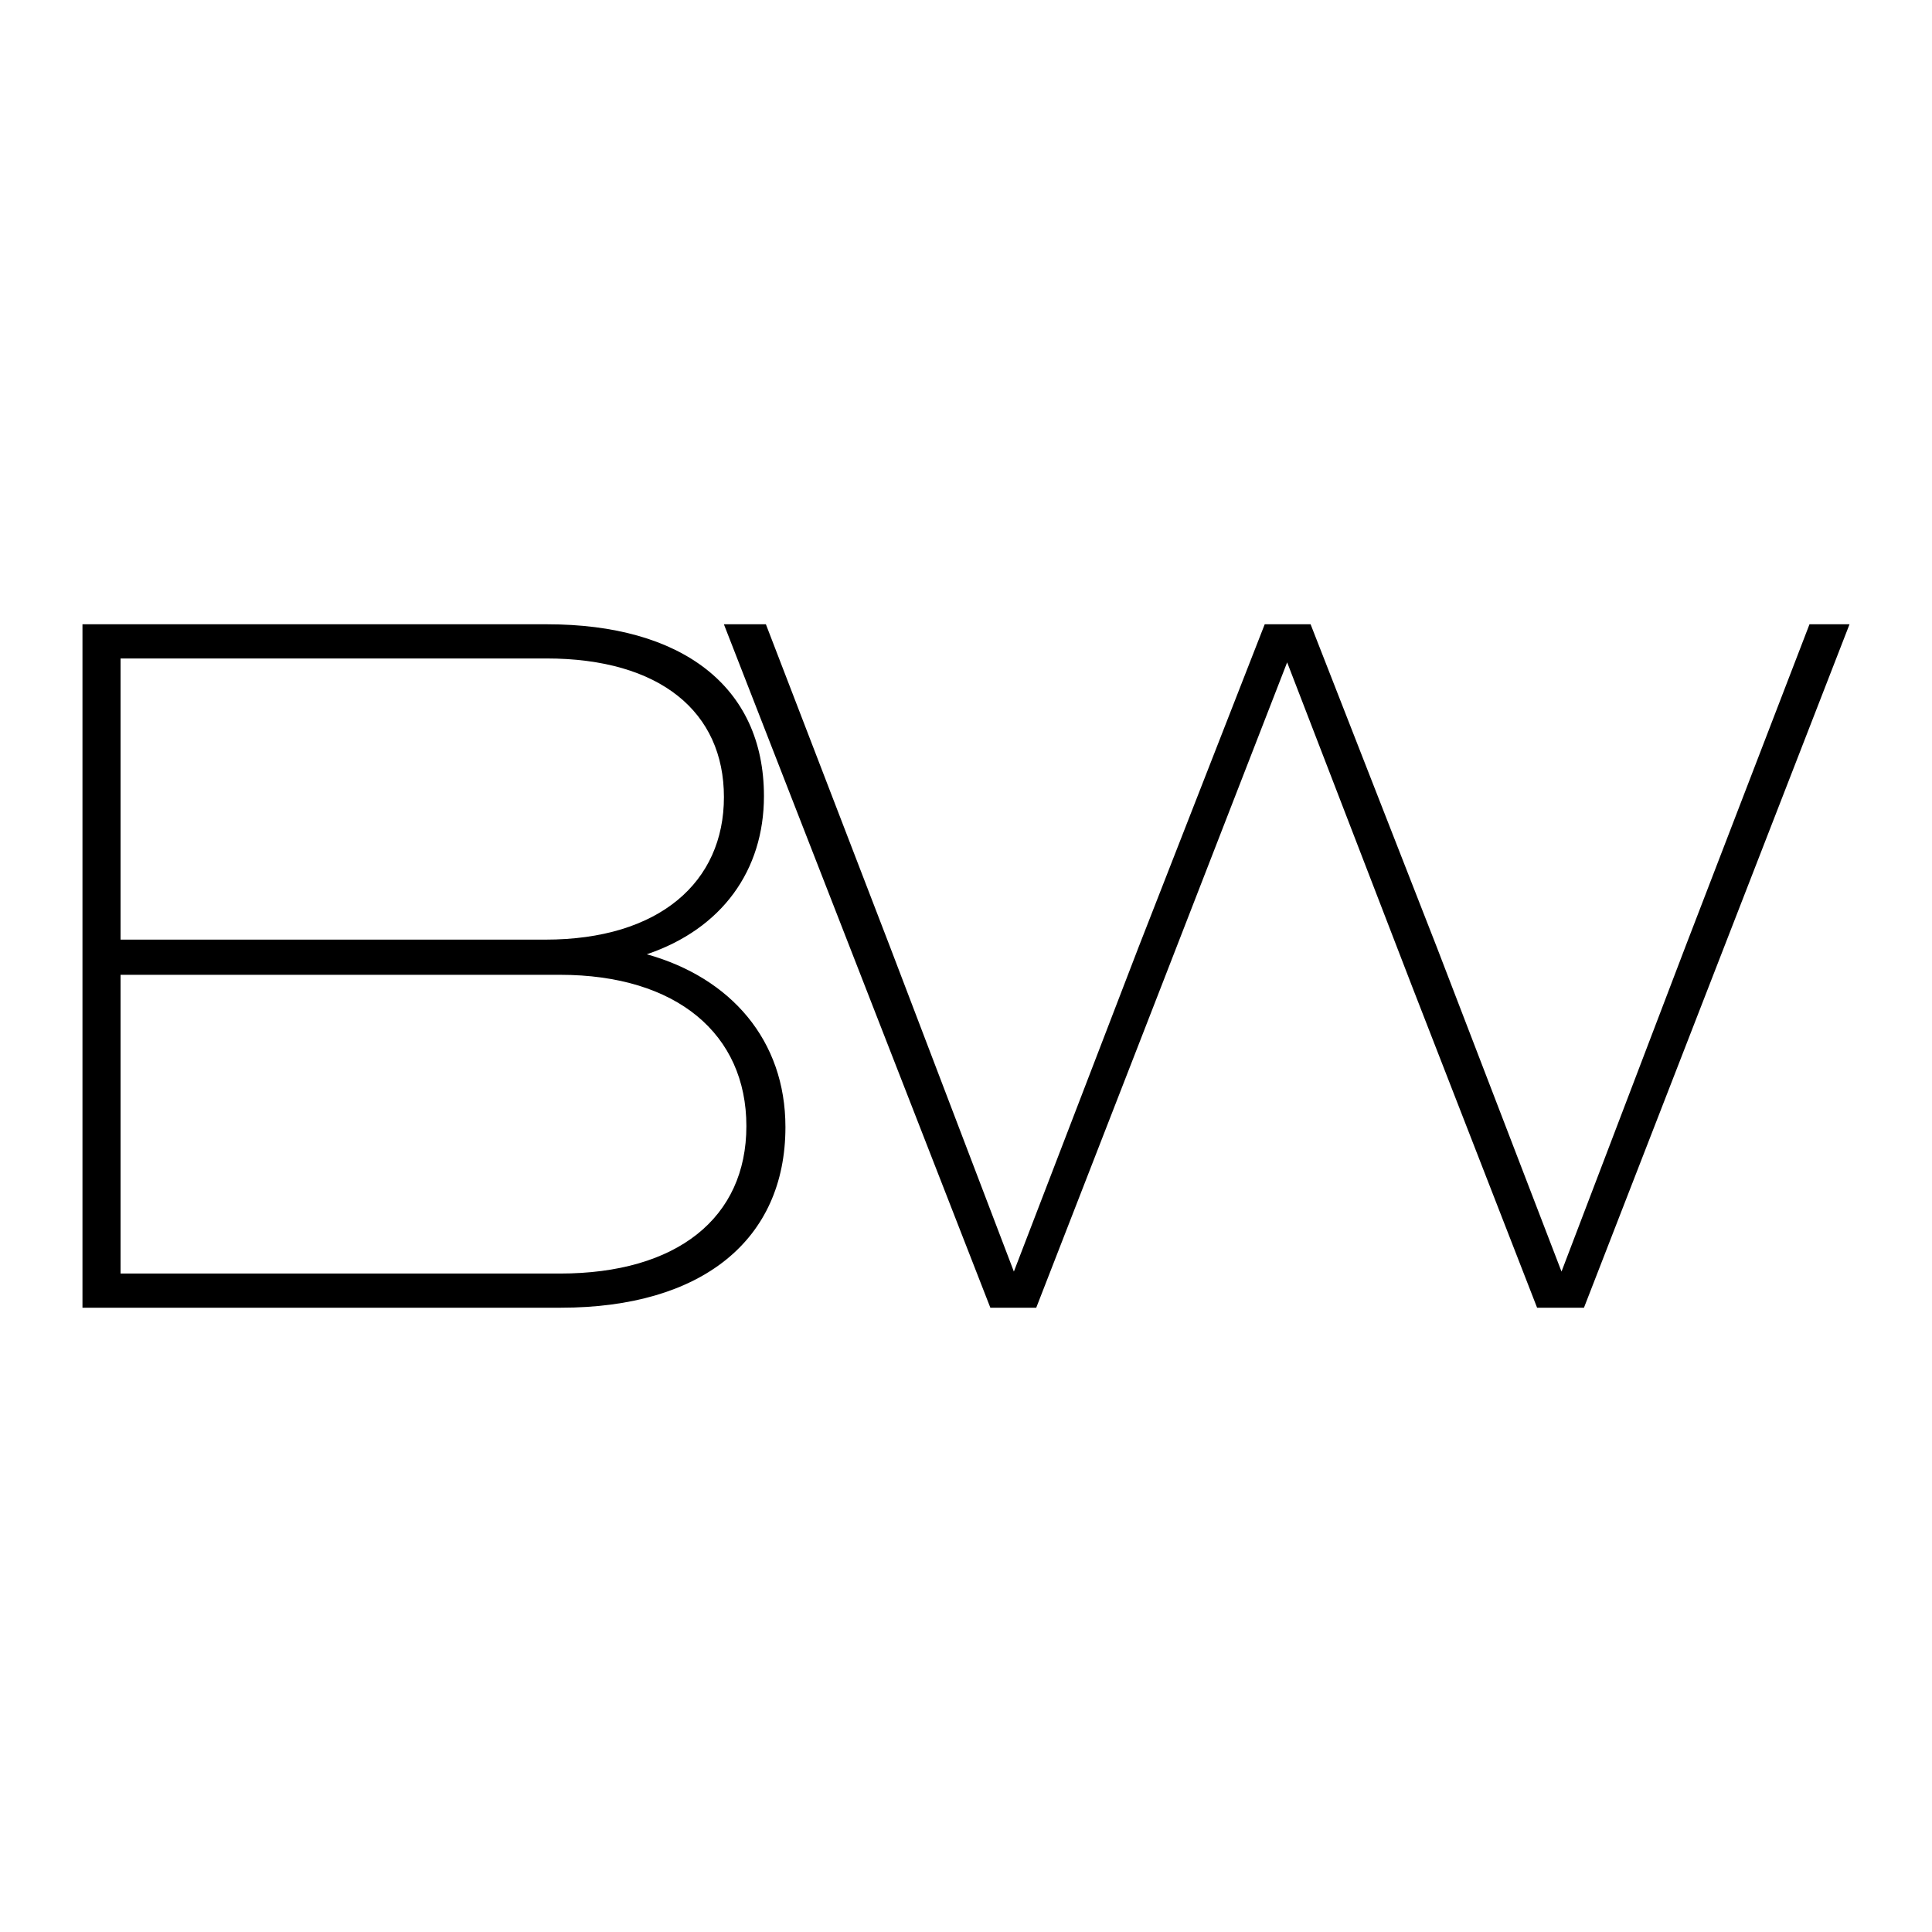
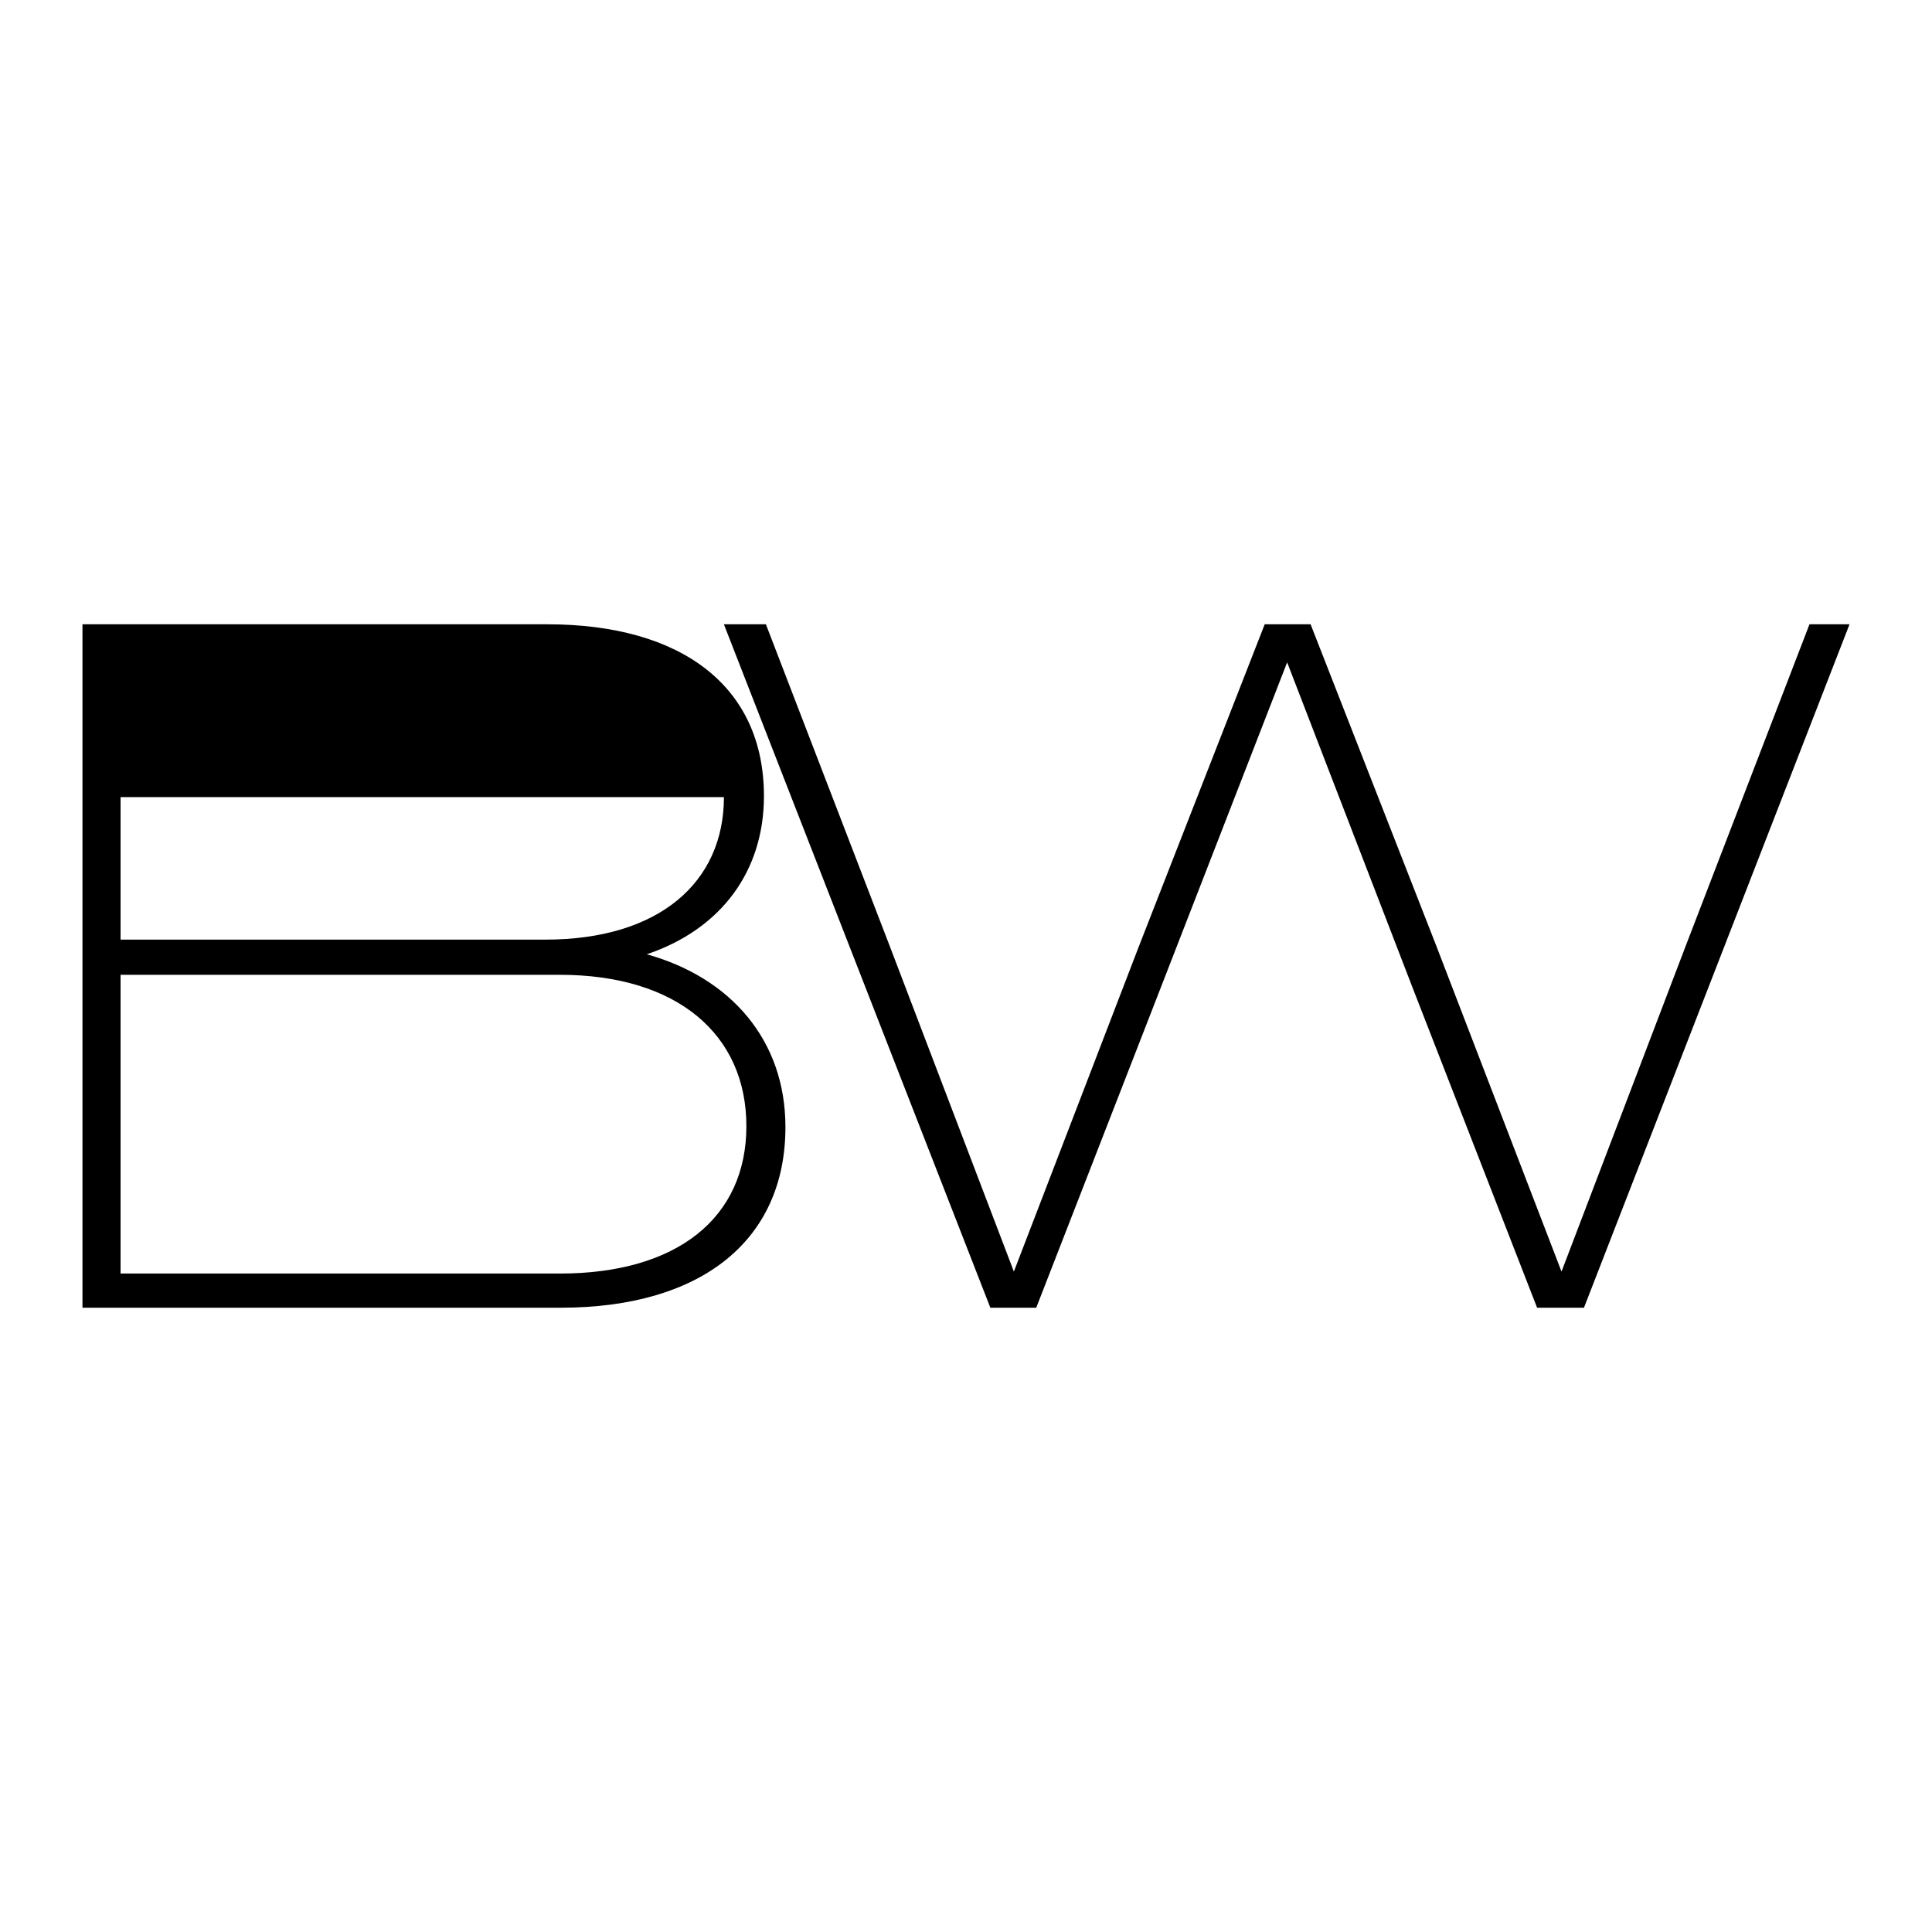
<svg xmlns="http://www.w3.org/2000/svg" fill="none" viewBox="0 0 1080 1080">
-   <path d="M46.1,348.98h259.79c74.77,0,121.16,34.38,121.16,96.06,0,41.48-23.47,74.22-65.49,88.41,46.94,13.1,77.5,48.03,77.5,96.6,0,63.31-46.94,100.97-125.53,100.97H46.1v-382.04ZM67.39,368.08v157.18h237.41c63.86,0,99.88-32.2,99.88-79.68s-35.48-77.5-99.33-77.5H67.39ZM67.39,544.91v167.01h245.6c65.49,0,104.24-31.11,104.24-82.41s-38.75-84.59-104.24-84.59H67.39ZM404.67,348.98h23.47l69.31,180.1,69.31,181.74,69.86-181.74,70.36-180.1h25.65l70.4,180.1,69.86,181.74,69.31-181.74,69.31-180.1h22.38l-148.45,382.04h-26.2l-69.86-179.56-69.86-181.2-70.4,181.2-69.86,179.56h-25.65l-148.95-382.04Z" />
+   <path d="M46.1,348.98h259.79c74.77,0,121.16,34.38,121.16,96.06,0,41.48-23.47,74.22-65.49,88.41,46.94,13.1,77.5,48.03,77.5,96.6,0,63.31-46.94,100.97-125.53,100.97H46.1v-382.04ZM67.39,368.08v157.18h237.41c63.86,0,99.88-32.2,99.88-79.68H67.39ZM67.39,544.91v167.01h245.6c65.49,0,104.24-31.11,104.24-82.41s-38.75-84.59-104.24-84.59H67.39ZM404.67,348.98h23.47l69.31,180.1,69.31,181.74,69.86-181.74,70.36-180.1h25.65l70.4,180.1,69.86,181.74,69.31-181.74,69.31-180.1h22.38l-148.45,382.04h-26.2l-69.86-179.56-69.86-181.2-70.4,181.2-69.86,179.56h-25.65l-148.95-382.04Z" />
  <style>
        path { fill: #000; }
        @media (prefers-color-scheme: dark) {
            path { fill: #FFF; }
        }
    </style>
</svg>